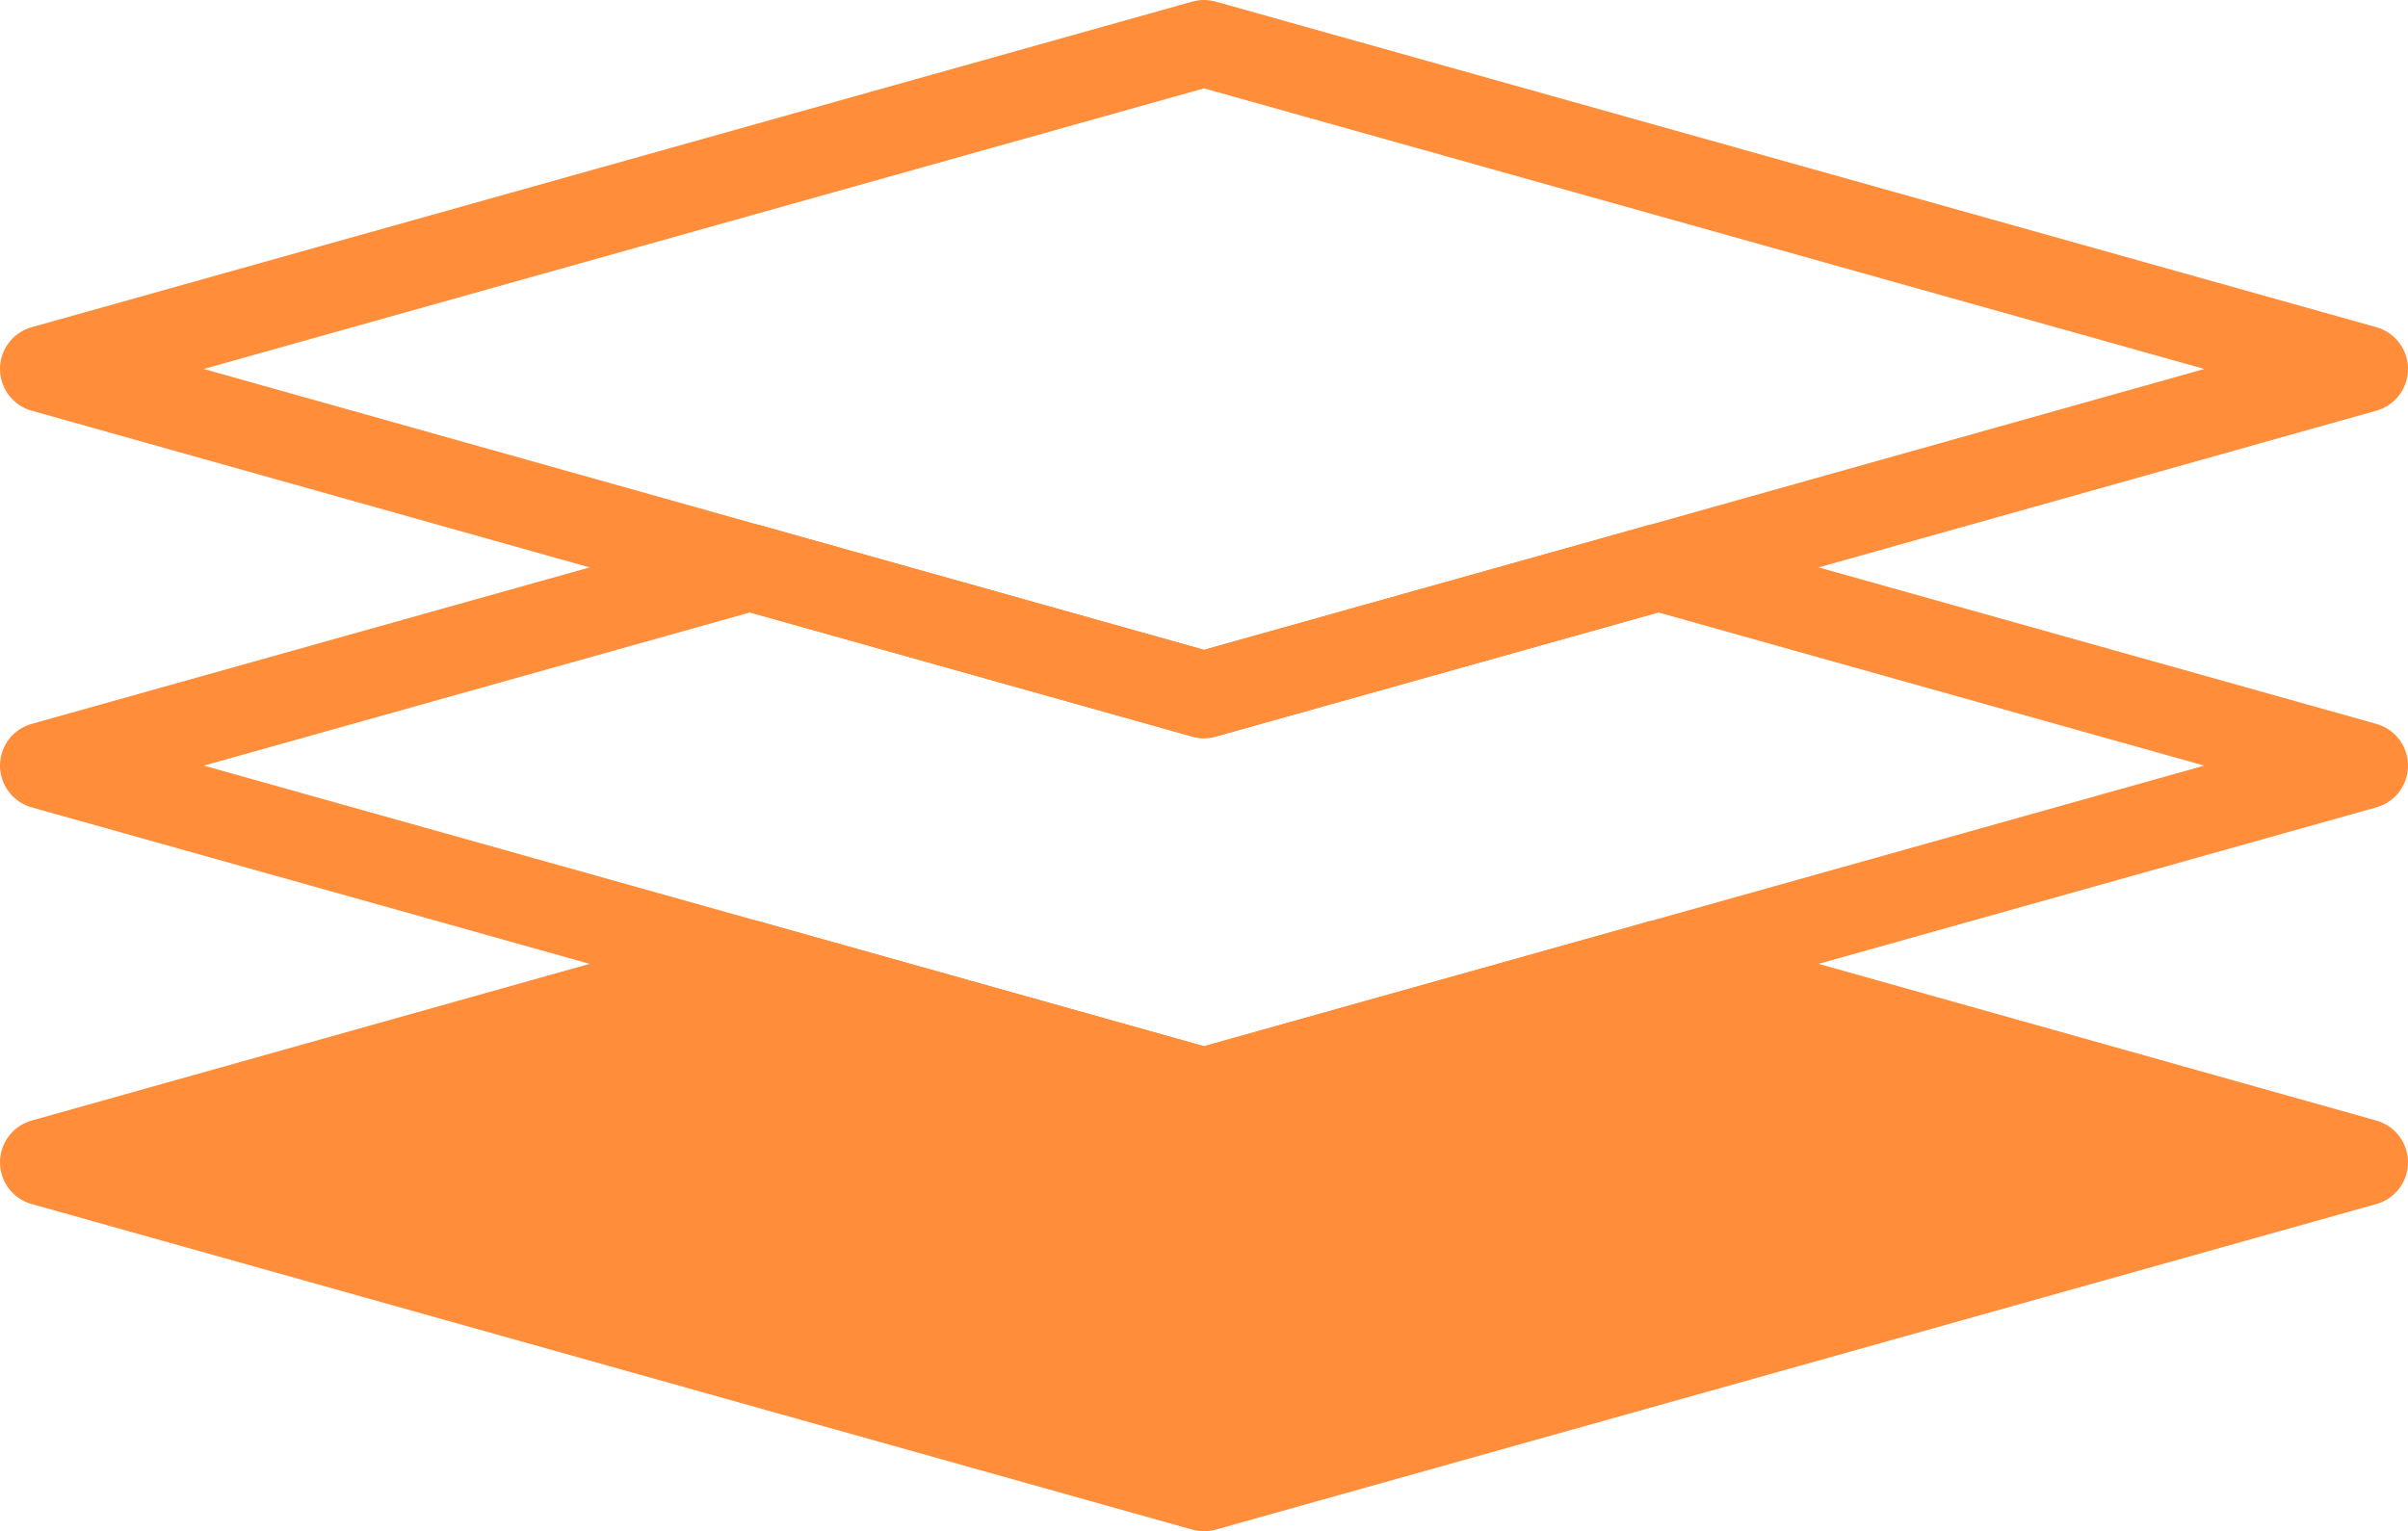
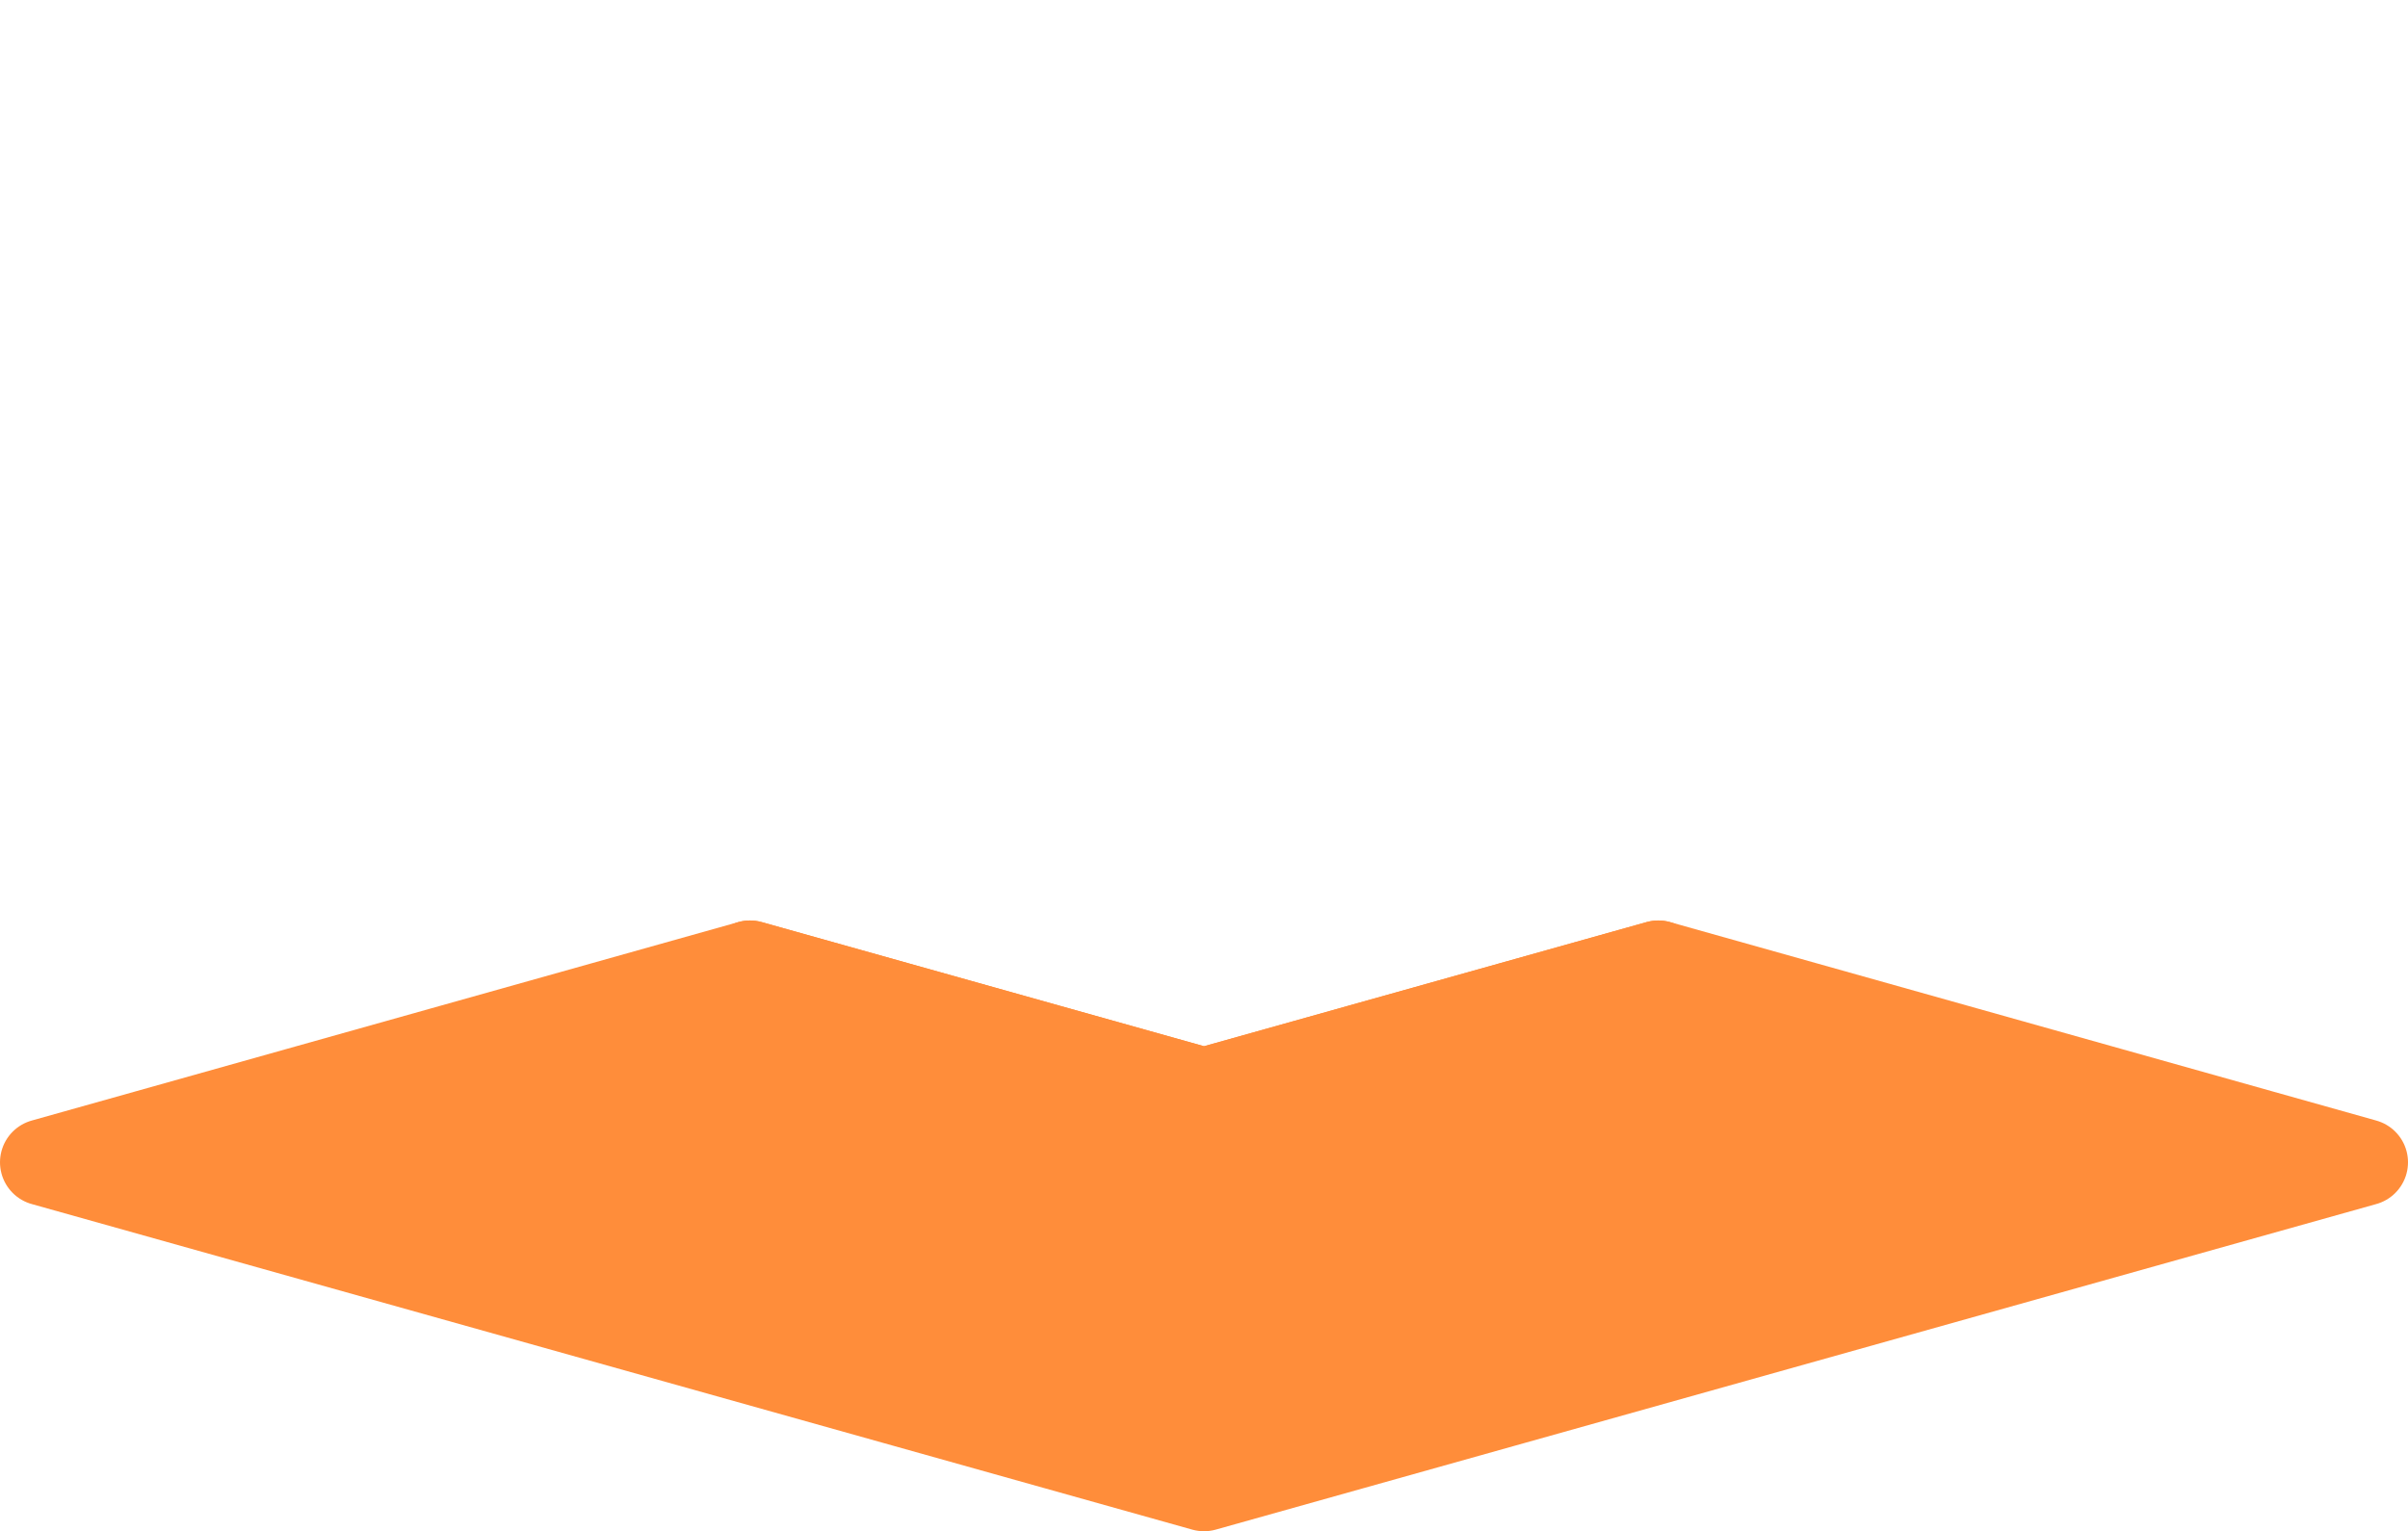
<svg xmlns="http://www.w3.org/2000/svg" viewBox="0 0 83.32 53">
  <defs>
    <style>.cls-1{fill:#ff8d3a;}.cls-1,.cls-2{stroke:#ff8d3a;stroke-linecap:round;stroke-linejoin:round;stroke-width:3px;}.cls-2{fill:none;}</style>
  </defs>
  <g id="Layer_2" data-name="Layer 2">
    <g id="Layer_1-2" data-name="Layer 1">
      <polygon class="cls-1" points="25.95 33.36 1.5 40.23 41.66 51.5 81.82 40.23 57.38 33.36 41.66 37.77 25.95 33.36" />
-       <polyline class="cls-2" points="57.38 33.36 81.82 26.5 57.38 19.64 41.66 24.05 25.95 19.64 1.5 26.5 25.95 33.36" />
      <polyline class="cls-2" points="25.95 33.36 41.66 37.77 57.38 33.36" />
-       <polyline class="cls-2" points="57.38 19.64 81.82 12.77 41.66 1.5 1.5 12.77 25.95 19.64" />
-       <polyline class="cls-2" points="25.95 19.64 41.66 24.05 57.38 19.64" />
    </g>
  </g>
</svg>